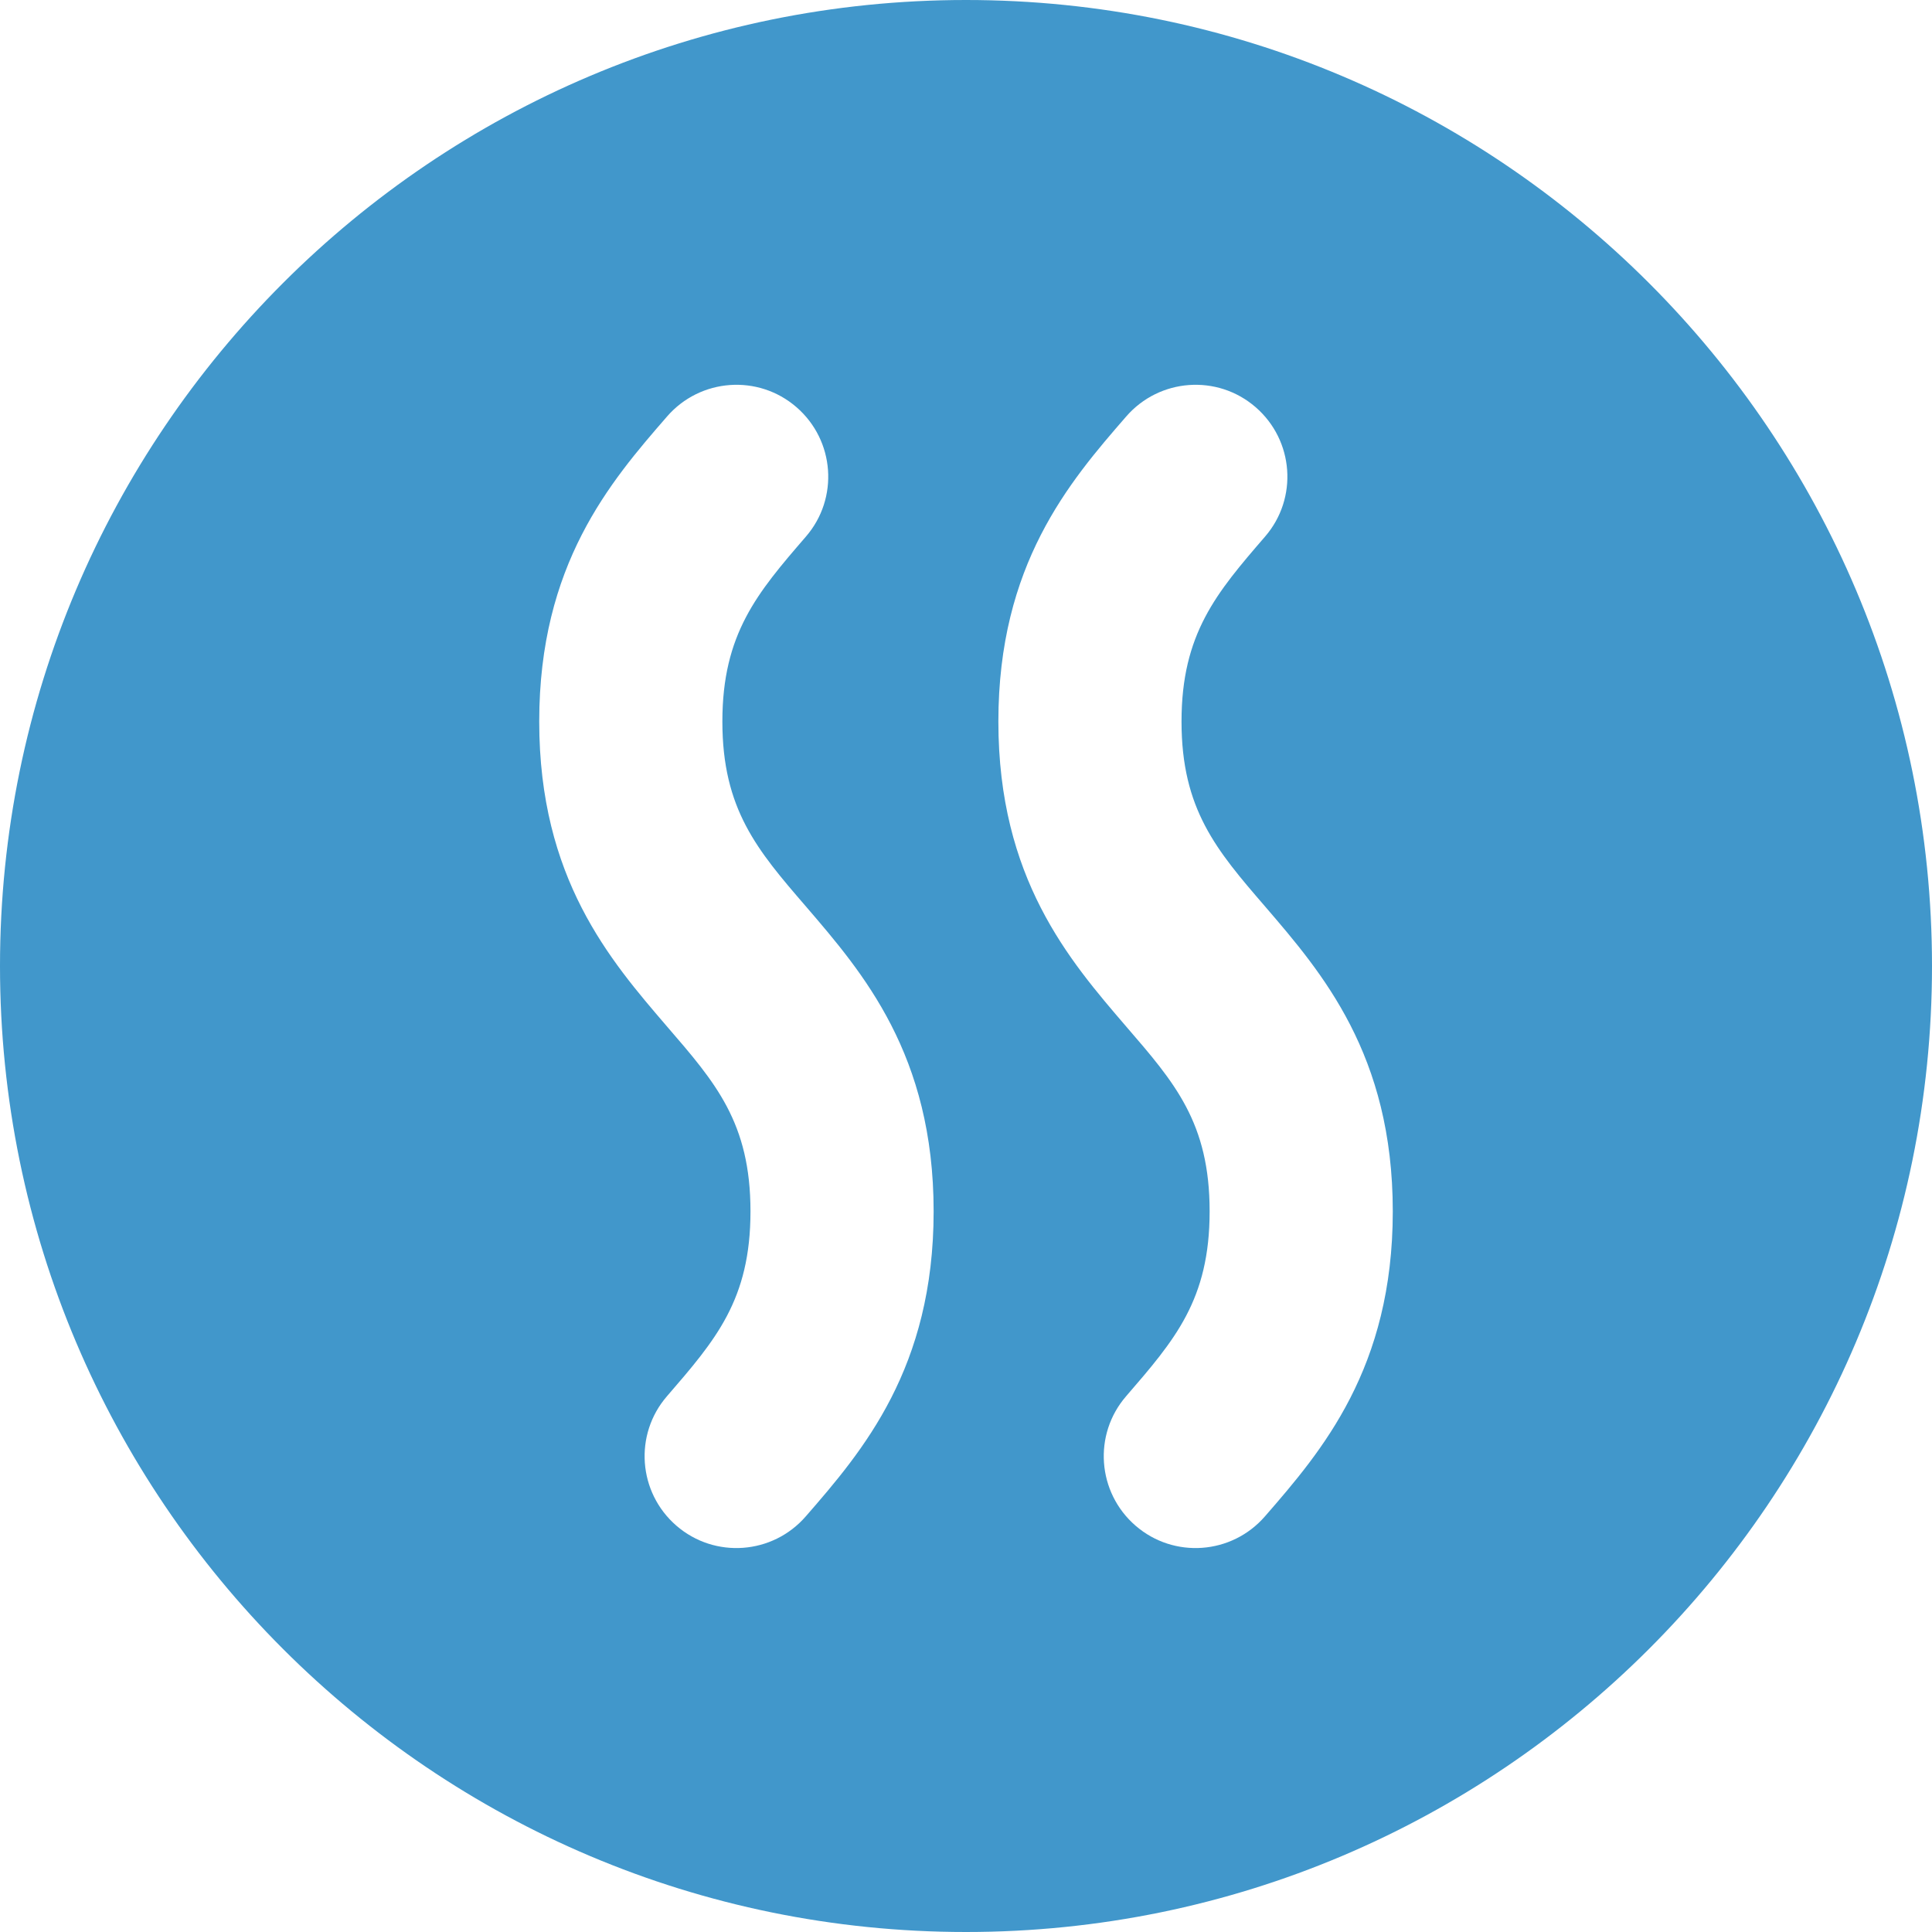
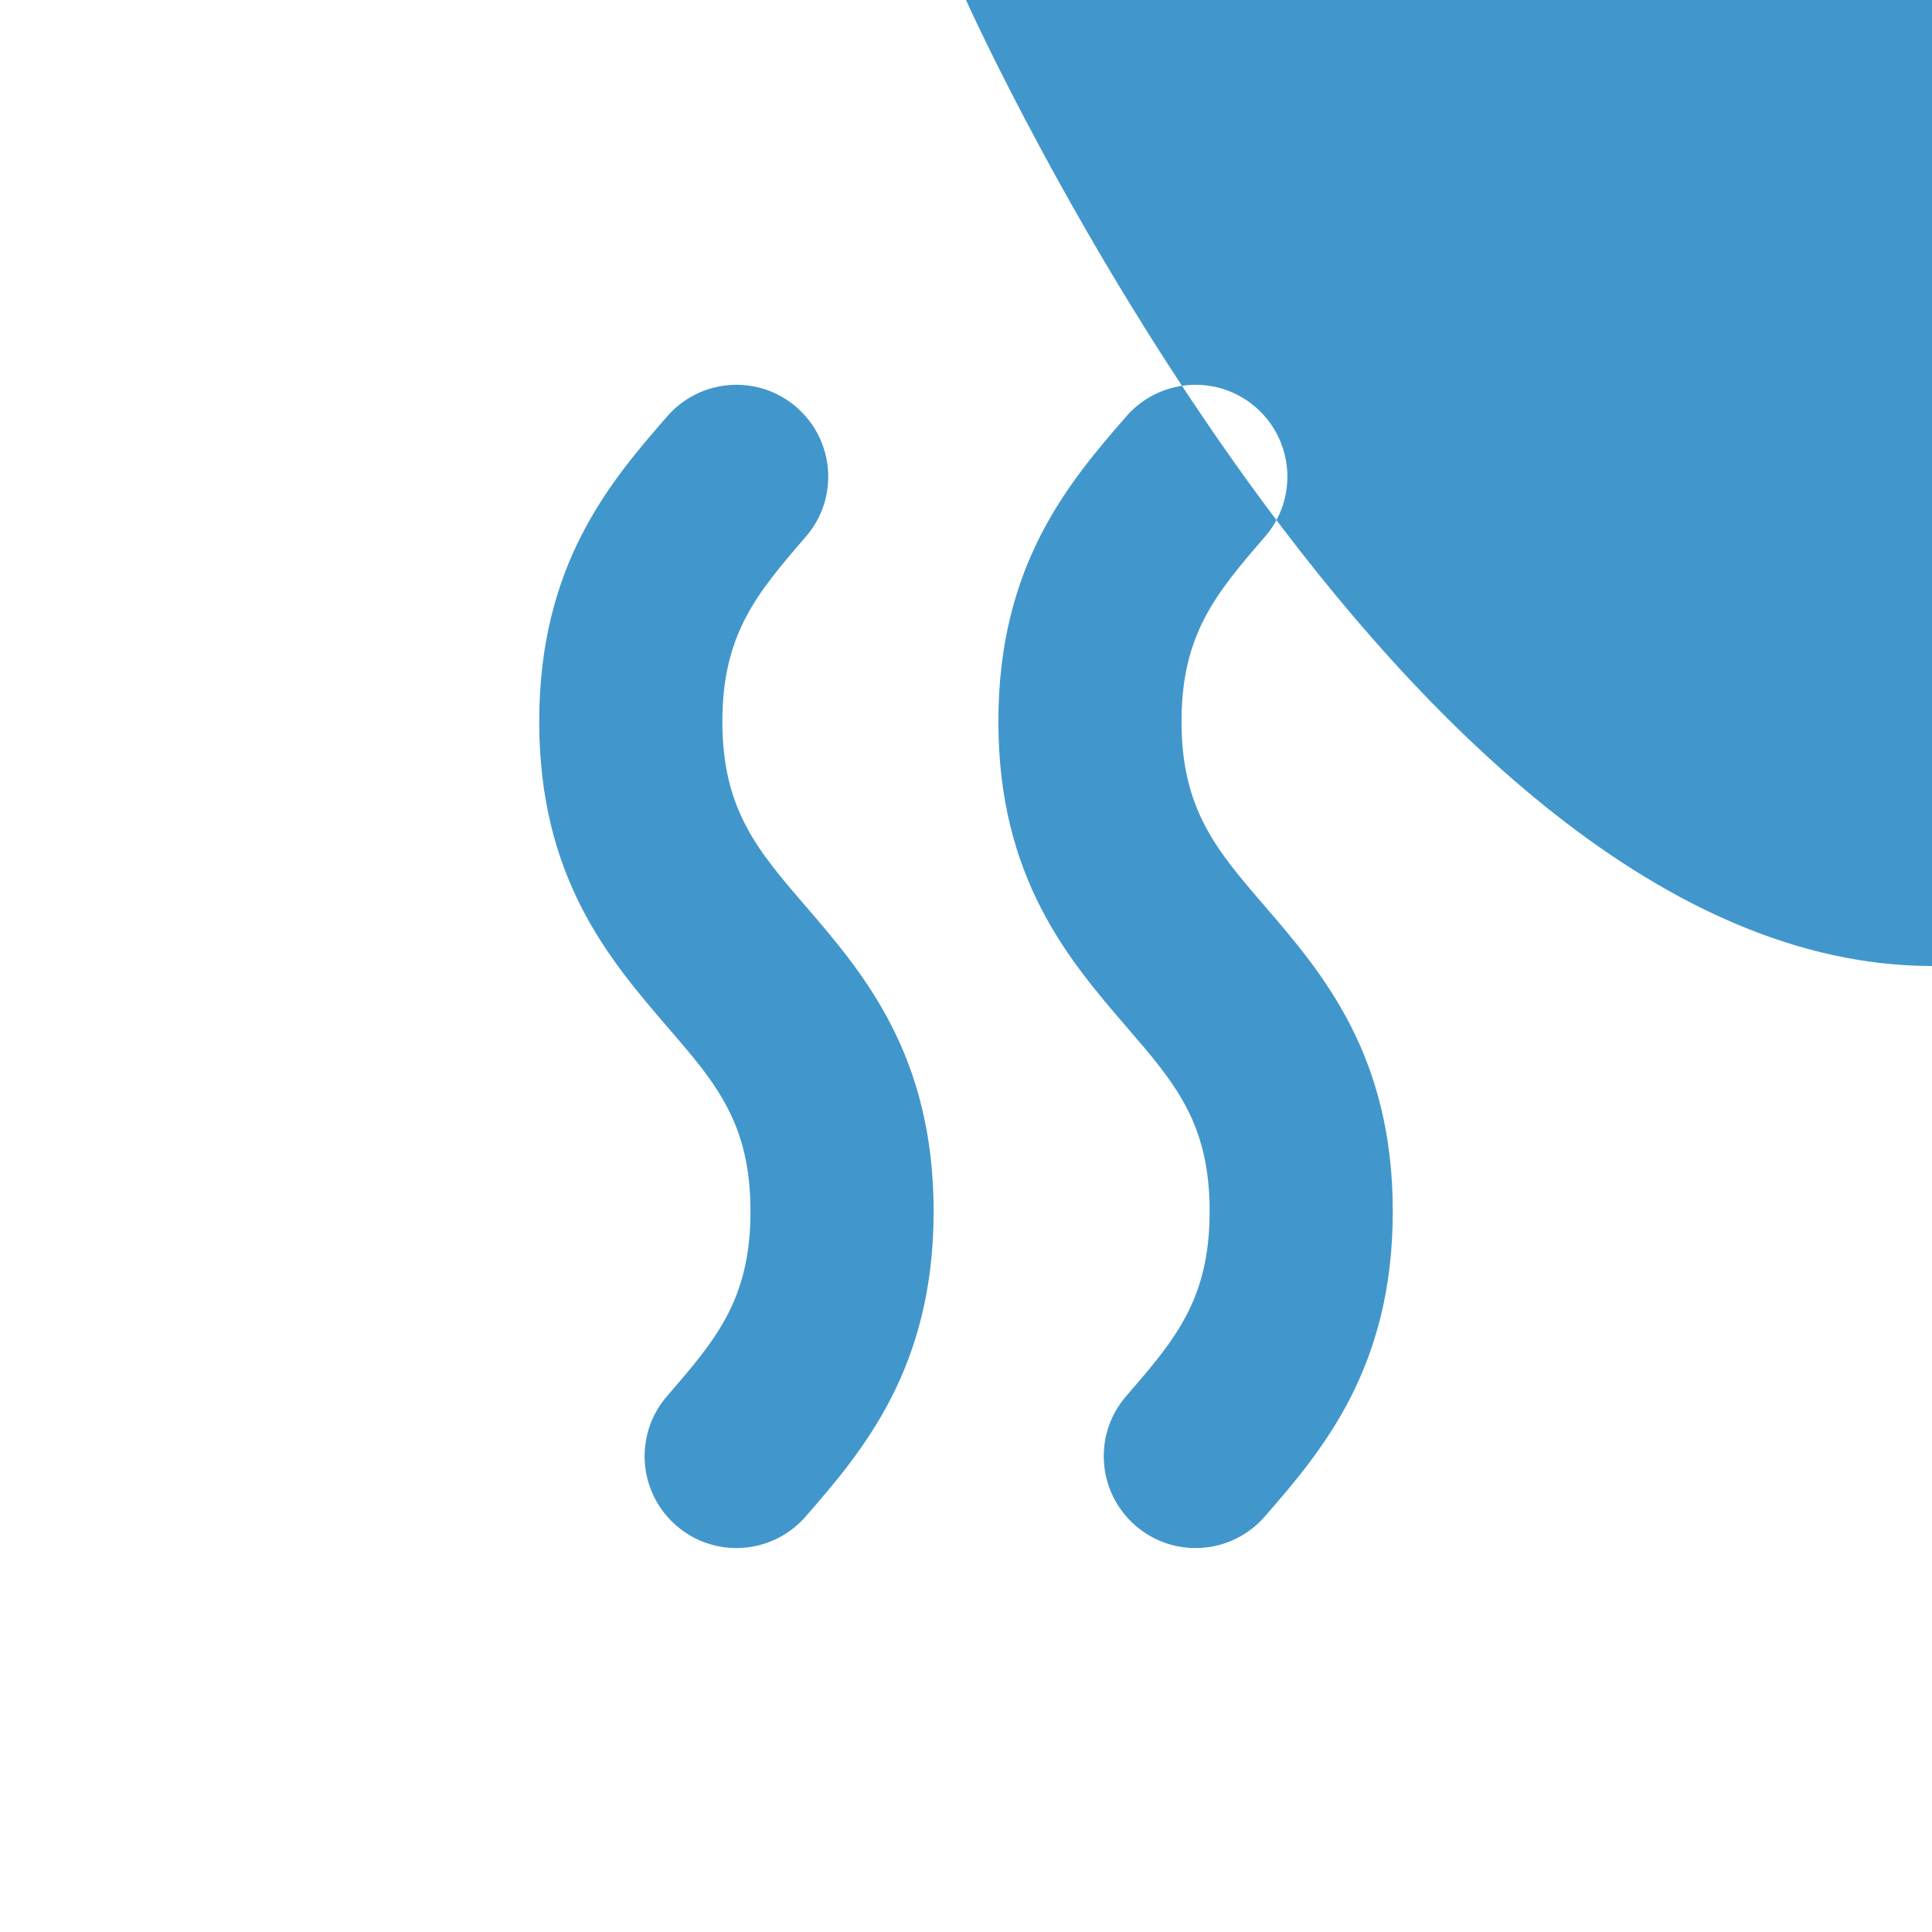
<svg xmlns="http://www.w3.org/2000/svg" id="_Слой_2" data-name="Слой_2" viewBox="0 0 22.68 22.68">
  <defs>
    <style>
      .cls-1 {
        fill: #4197cb;
      }
    </style>
  </defs>
  <g id="_Слой_1-2" data-name="Слой_1">
-     <path class="cls-1" d="M11.34,0C5.08,0,0,5.08,0,11.34s5.08,11.34,11.34,11.34,11.34-5.08,11.34-11.34S17.6,0,11.34,0ZM9.46,17.8c-.39.45-1.07.5-1.52.11-.45-.39-.5-1.07-.11-1.52.57-.66.98-1.13.98-2.17s-.41-1.51-.98-2.17c-.67-.78-1.5-1.74-1.5-3.58s.83-2.81,1.5-3.58c.39-.45,1.07-.5,1.52-.11.45.39.5,1.07.11,1.52-.57.66-.98,1.14-.98,2.17s.41,1.51.98,2.17c.67.78,1.5,1.74,1.5,3.58s-.83,2.81-1.5,3.58ZM14.85,17.8c-.39.45-1.07.5-1.52.11-.45-.39-.5-1.07-.11-1.52.57-.66.98-1.13.98-2.17s-.41-1.51-.98-2.17c-.67-.78-1.5-1.74-1.5-3.58s.83-2.81,1.5-3.58c.39-.45,1.07-.5,1.52-.11.45.39.5,1.07.11,1.52-.57.66-.98,1.14-.98,2.17s.41,1.51.98,2.17c.67.78,1.5,1.74,1.5,3.58s-.83,2.81-1.5,3.58Z" />
+     <path class="cls-1" d="M11.34,0s5.08,11.34,11.34,11.34,11.34-5.08,11.34-11.34S17.6,0,11.34,0ZM9.46,17.8c-.39.45-1.07.5-1.52.11-.45-.39-.5-1.07-.11-1.52.57-.66.98-1.13.98-2.17s-.41-1.51-.98-2.17c-.67-.78-1.5-1.74-1.5-3.58s.83-2.81,1.5-3.58c.39-.45,1.07-.5,1.52-.11.45.39.5,1.07.11,1.52-.57.66-.98,1.14-.98,2.17s.41,1.51.98,2.17c.67.78,1.5,1.74,1.5,3.58s-.83,2.81-1.5,3.58ZM14.85,17.8c-.39.45-1.07.5-1.52.11-.45-.39-.5-1.07-.11-1.52.57-.66.98-1.13.98-2.17s-.41-1.51-.98-2.17c-.67-.78-1.5-1.74-1.5-3.58s.83-2.81,1.5-3.58c.39-.45,1.07-.5,1.52-.11.45.39.5,1.07.11,1.52-.57.66-.98,1.14-.98,2.17s.41,1.51.98,2.17c.67.78,1.5,1.74,1.5,3.58s-.83,2.81-1.5,3.58Z" />
  </g>
</svg>